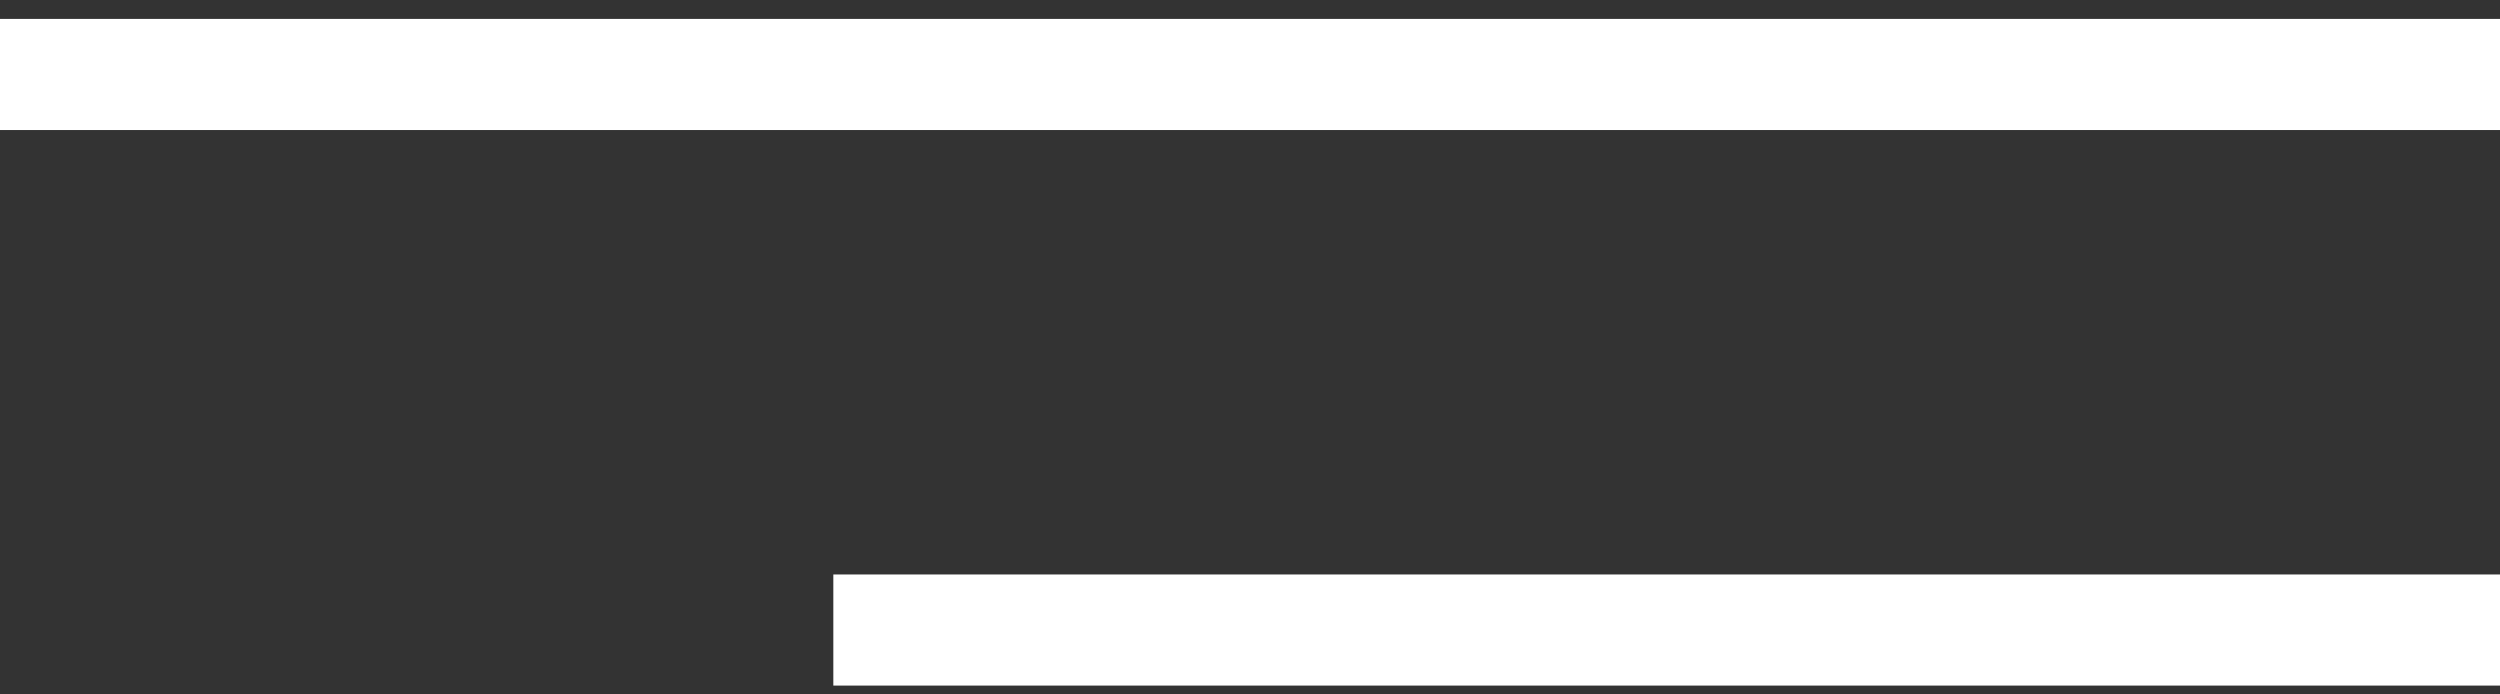
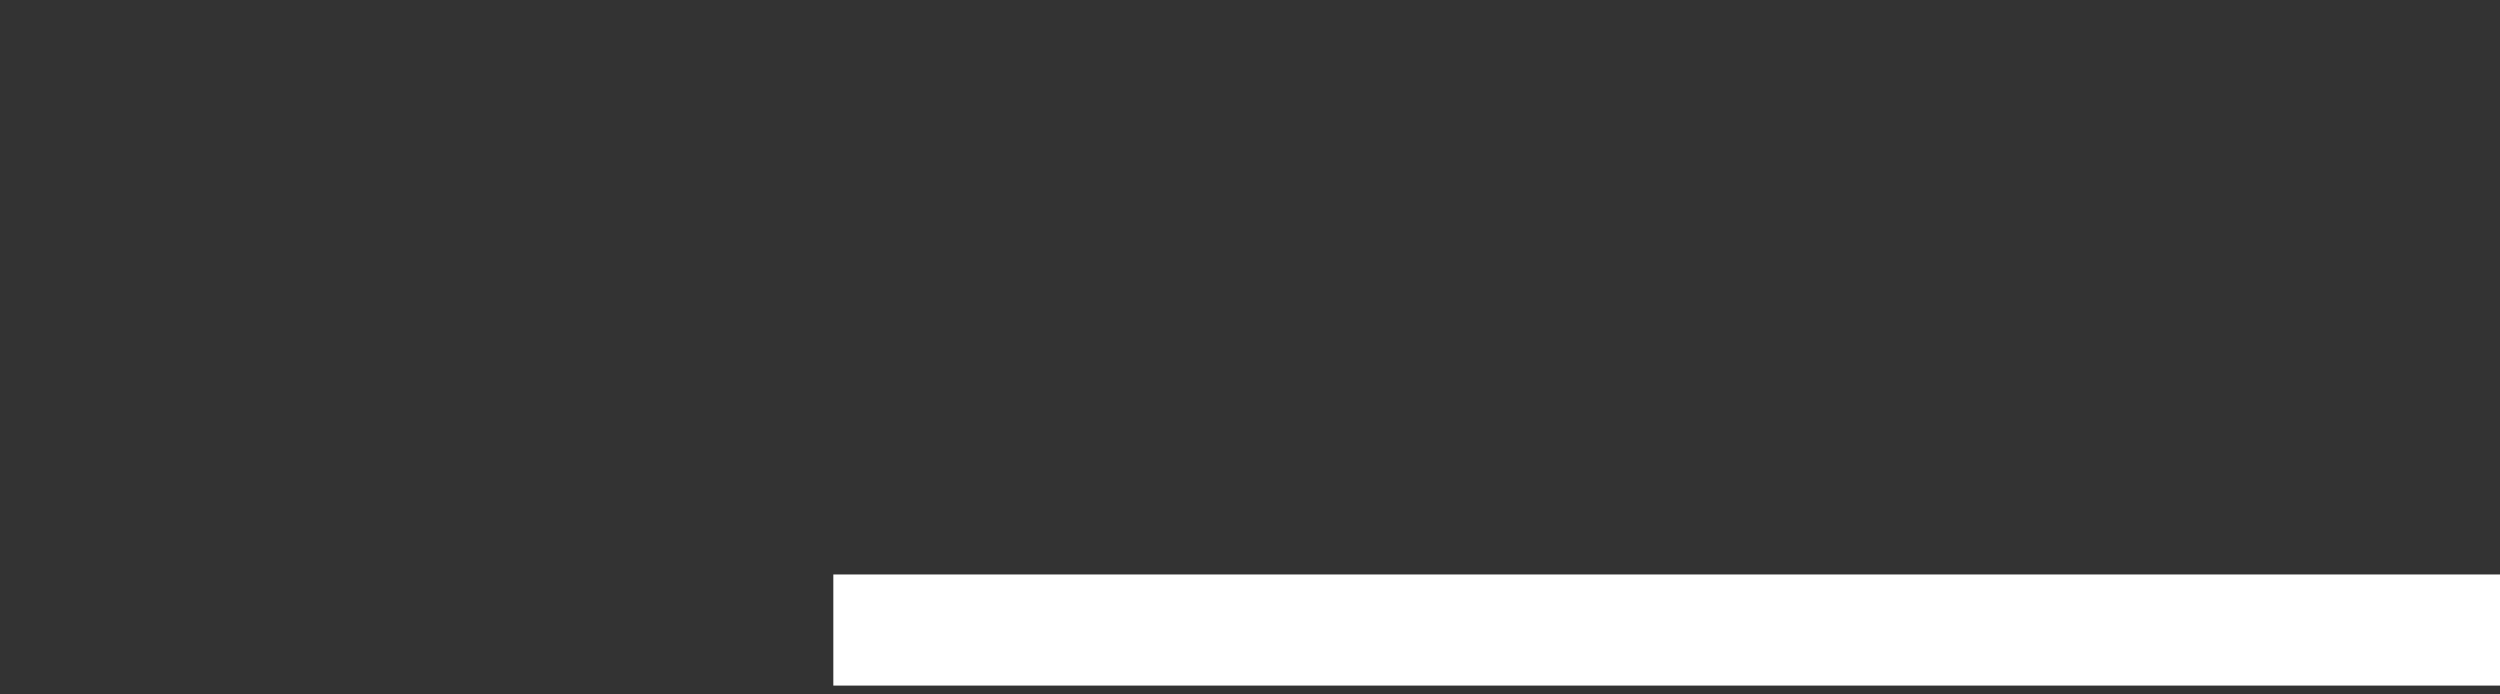
<svg xmlns="http://www.w3.org/2000/svg" width="90" height="25" viewBox="0 0 90 25" fill="none">
  <rect x="0" y="0" width="90" height="25" fill="#333333" stroke="none" />
-   <line y1="2.681" x2="90" y2="2.681" stroke="white" stroke-width="4" />
  <line x1="30" y1="22.681" x2="90" y2="22.681" stroke="white" stroke-width="4" />
</svg>